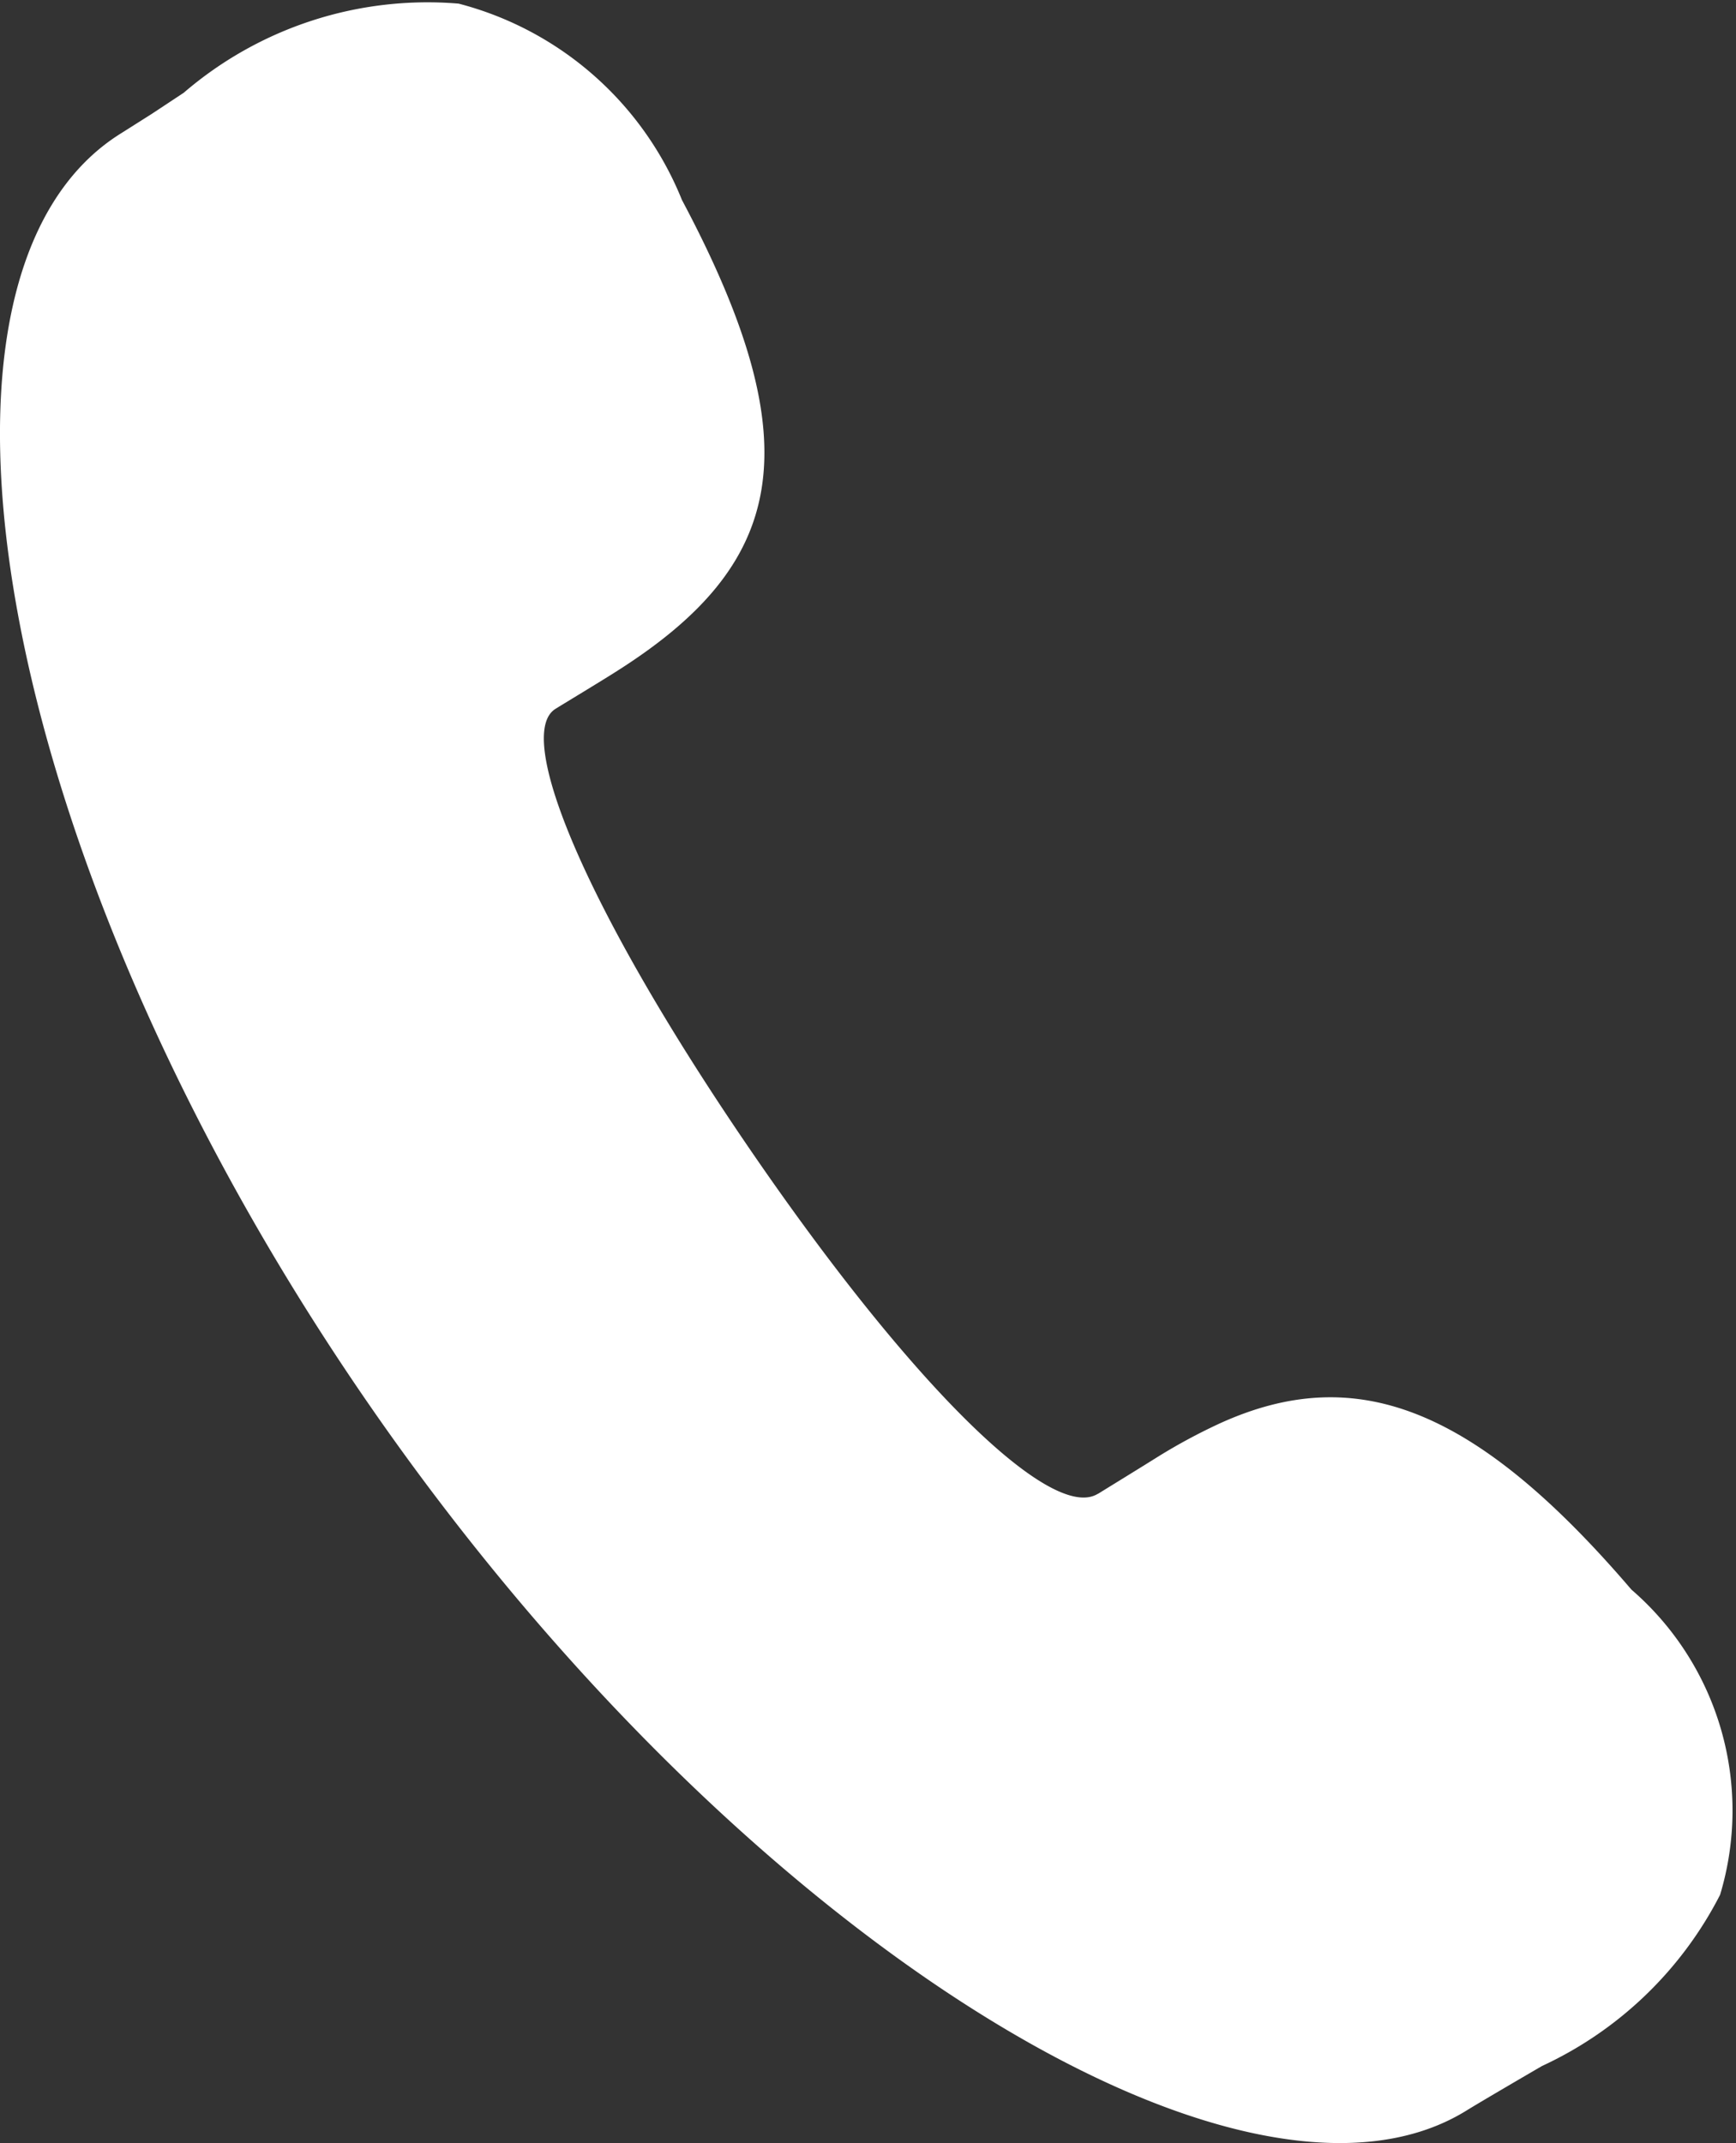
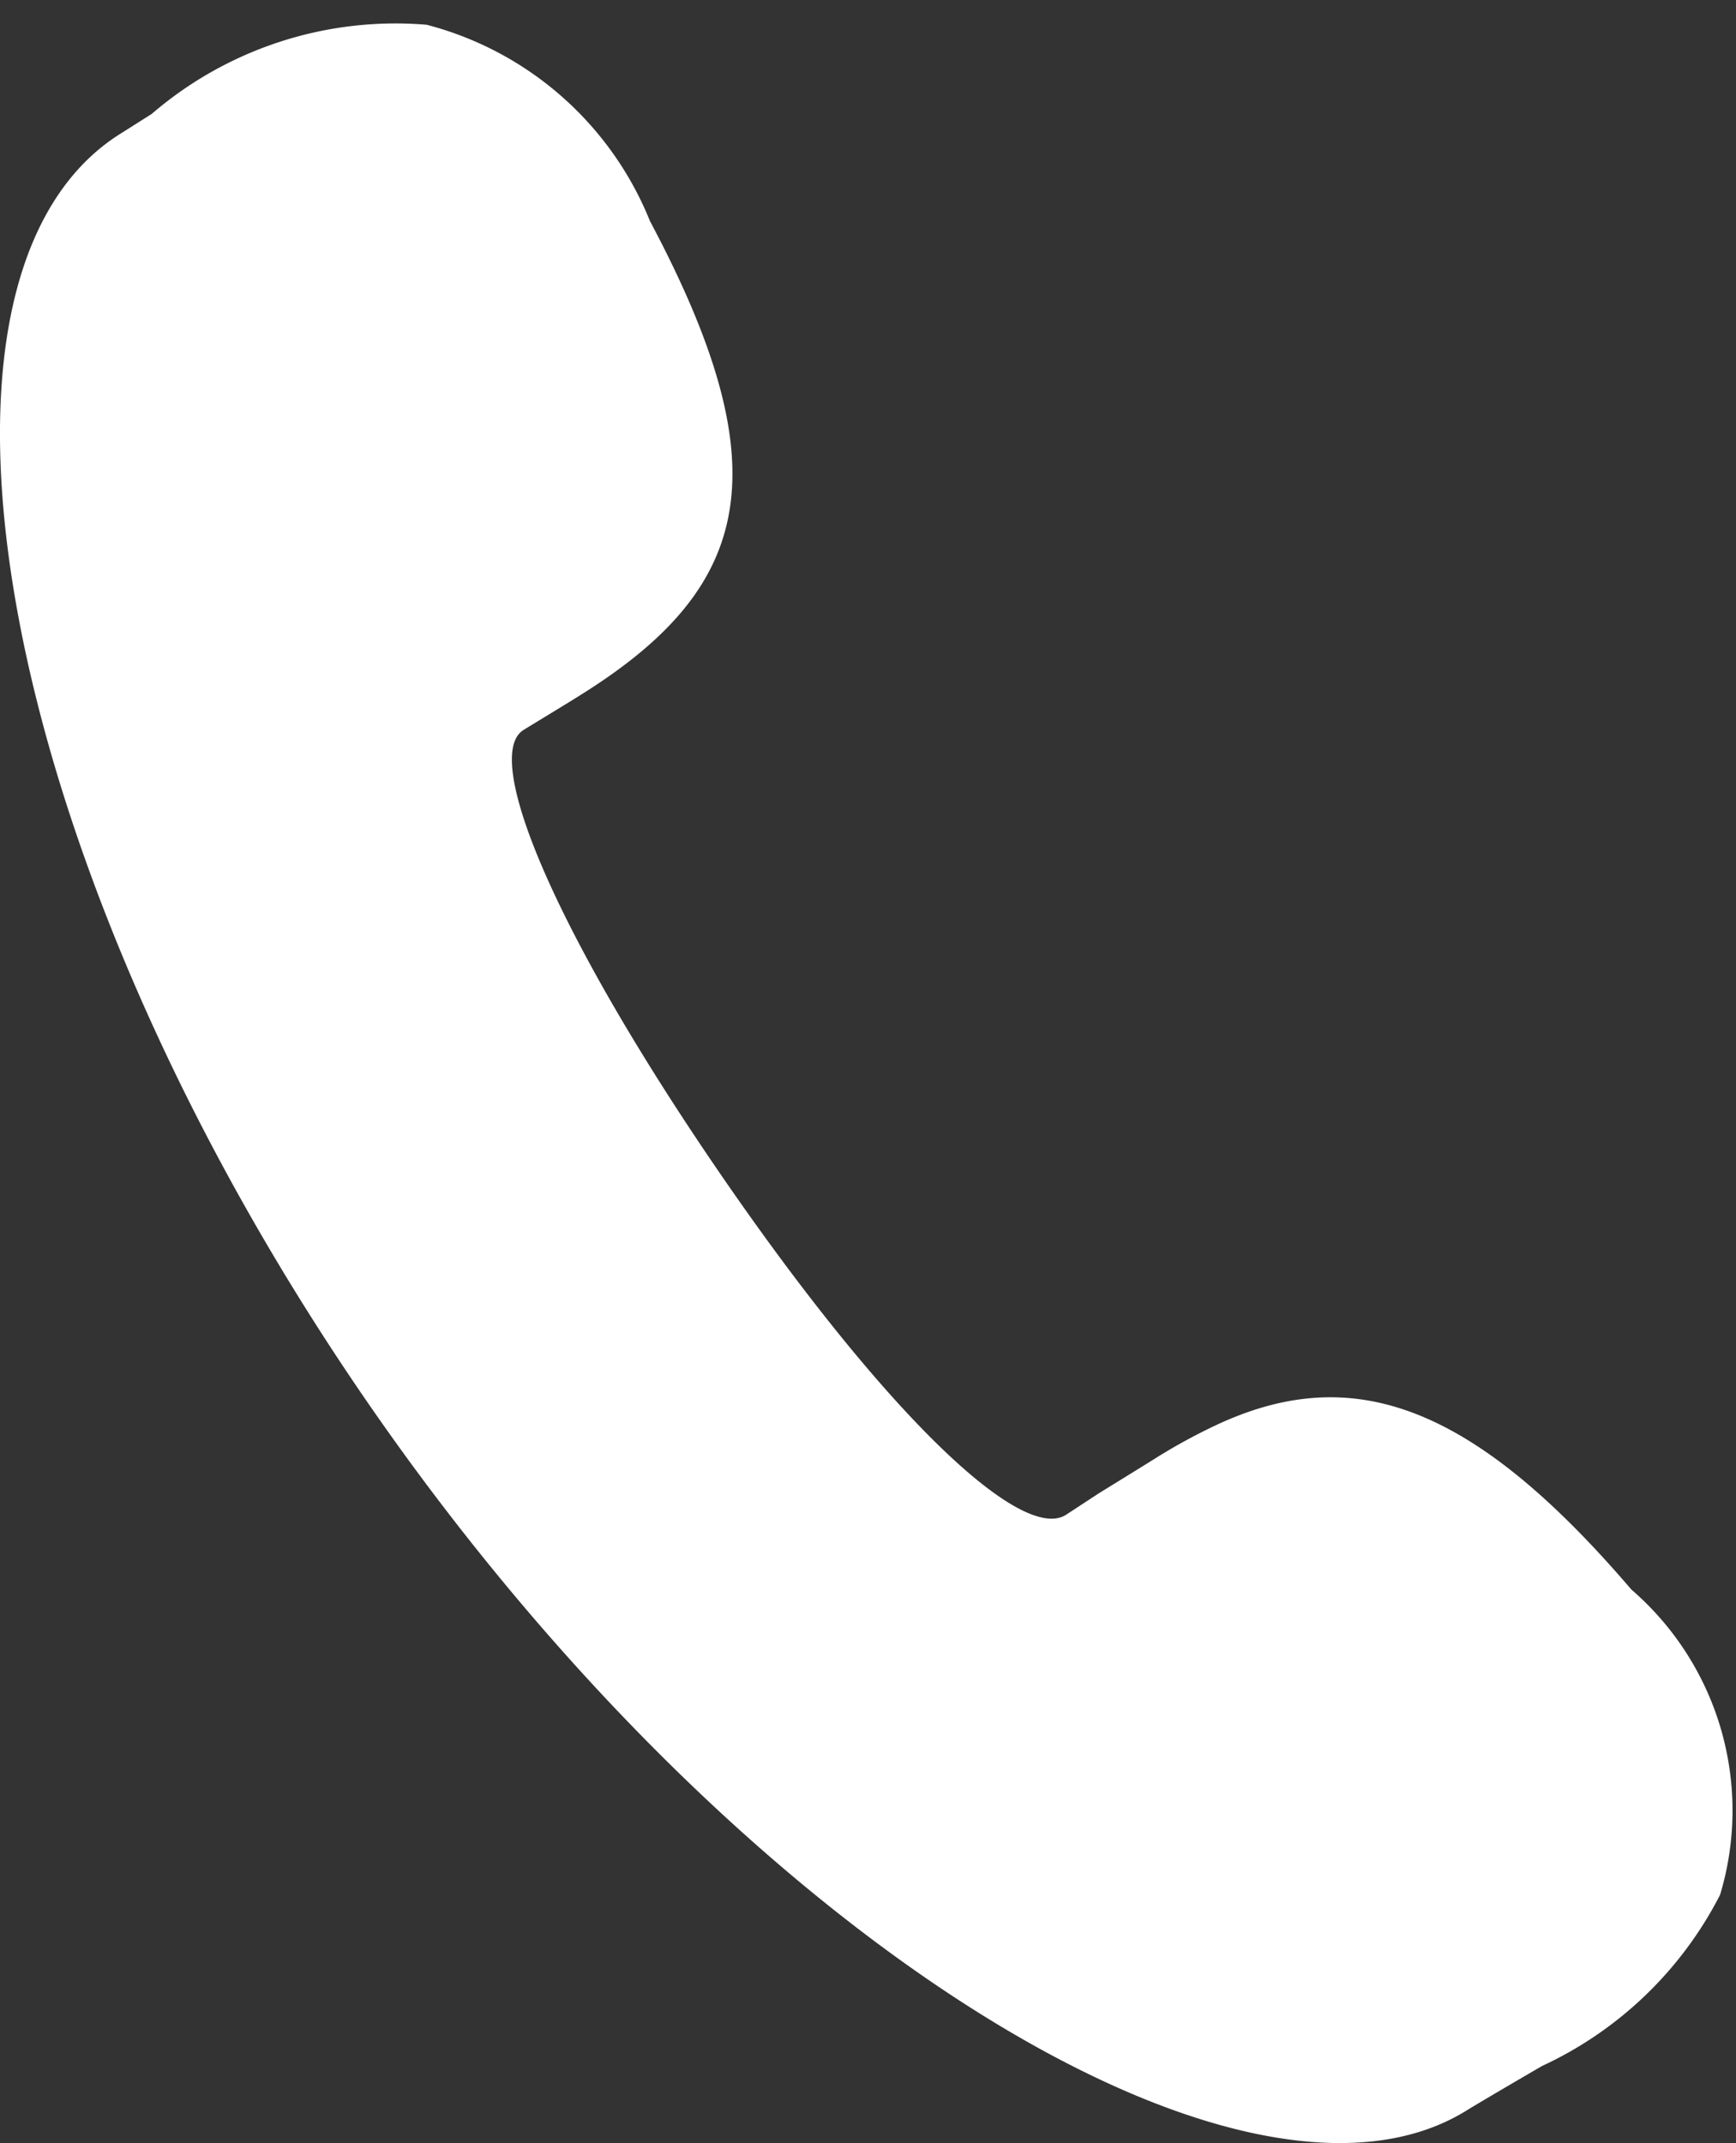
<svg xmlns="http://www.w3.org/2000/svg" width="12" height="14.808" viewBox="0 0 12 14.808">
  <rect x="0" y="0" width="12" height="14.808" fill="#333333" stroke="none" />
-   <path id="dianhua-2" d="M107.322,14.086c.027-.017.325-.2.412-.255a3.979,3.979,0,0,1,.427-.23c.934-.425,1.757-.124,2.846,1.148a2.017,2.017,0,0,1,.613,2.109,2.619,2.619,0,0,1-1.231,1.183c-.043.025-.426.248-.524.309-1.547.954-5.092-1.23-7.642-4.964S99,5.651,100.572,4.683l.207-.131L101,4.406a2.584,2.584,0,0,1,1.9-.616,2.284,2.284,0,0,1,1.544,1.357c.911,1.712.71,2.525-.462,3.263-.084.054-.384.235-.412.253-.287.178.2,1.369,1.331,3.025,1.145,1.675,2.1,2.591,2.416,2.4Z" transform="translate(-99.73 -3.765)" fill="#fff" />
+   <path id="dianhua-2" d="M107.322,14.086c.027-.017.325-.2.412-.255a3.979,3.979,0,0,1,.427-.23c.934-.425,1.757-.124,2.846,1.148a2.017,2.017,0,0,1,.613,2.109,2.619,2.619,0,0,1-1.231,1.183c-.043.025-.426.248-.524.309-1.547.954-5.092-1.23-7.642-4.964S99,5.651,100.572,4.683l.207-.131a2.584,2.584,0,0,1,1.9-.616,2.284,2.284,0,0,1,1.544,1.357c.911,1.712.71,2.525-.462,3.263-.084.054-.384.235-.412.253-.287.178.2,1.369,1.331,3.025,1.145,1.675,2.1,2.591,2.416,2.4Z" transform="translate(-99.73 -3.765)" fill="#fff" />
</svg>